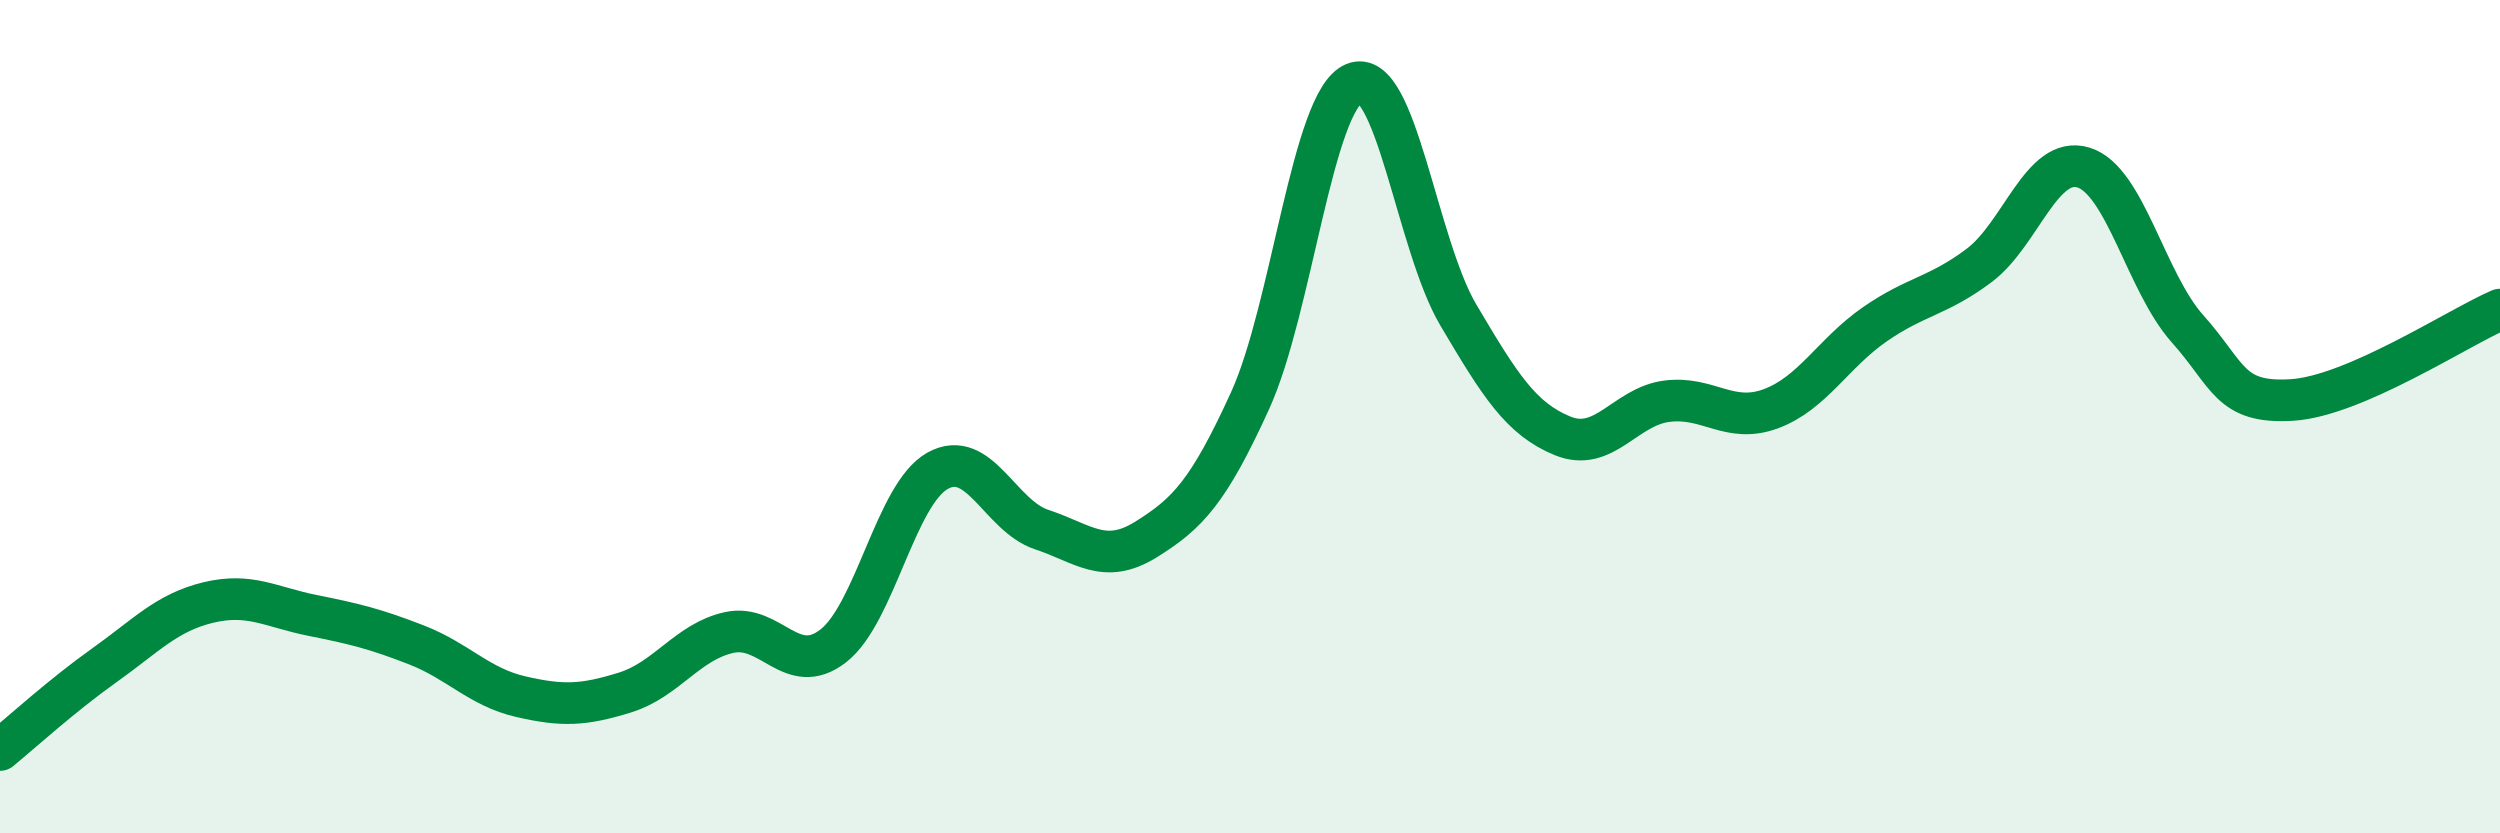
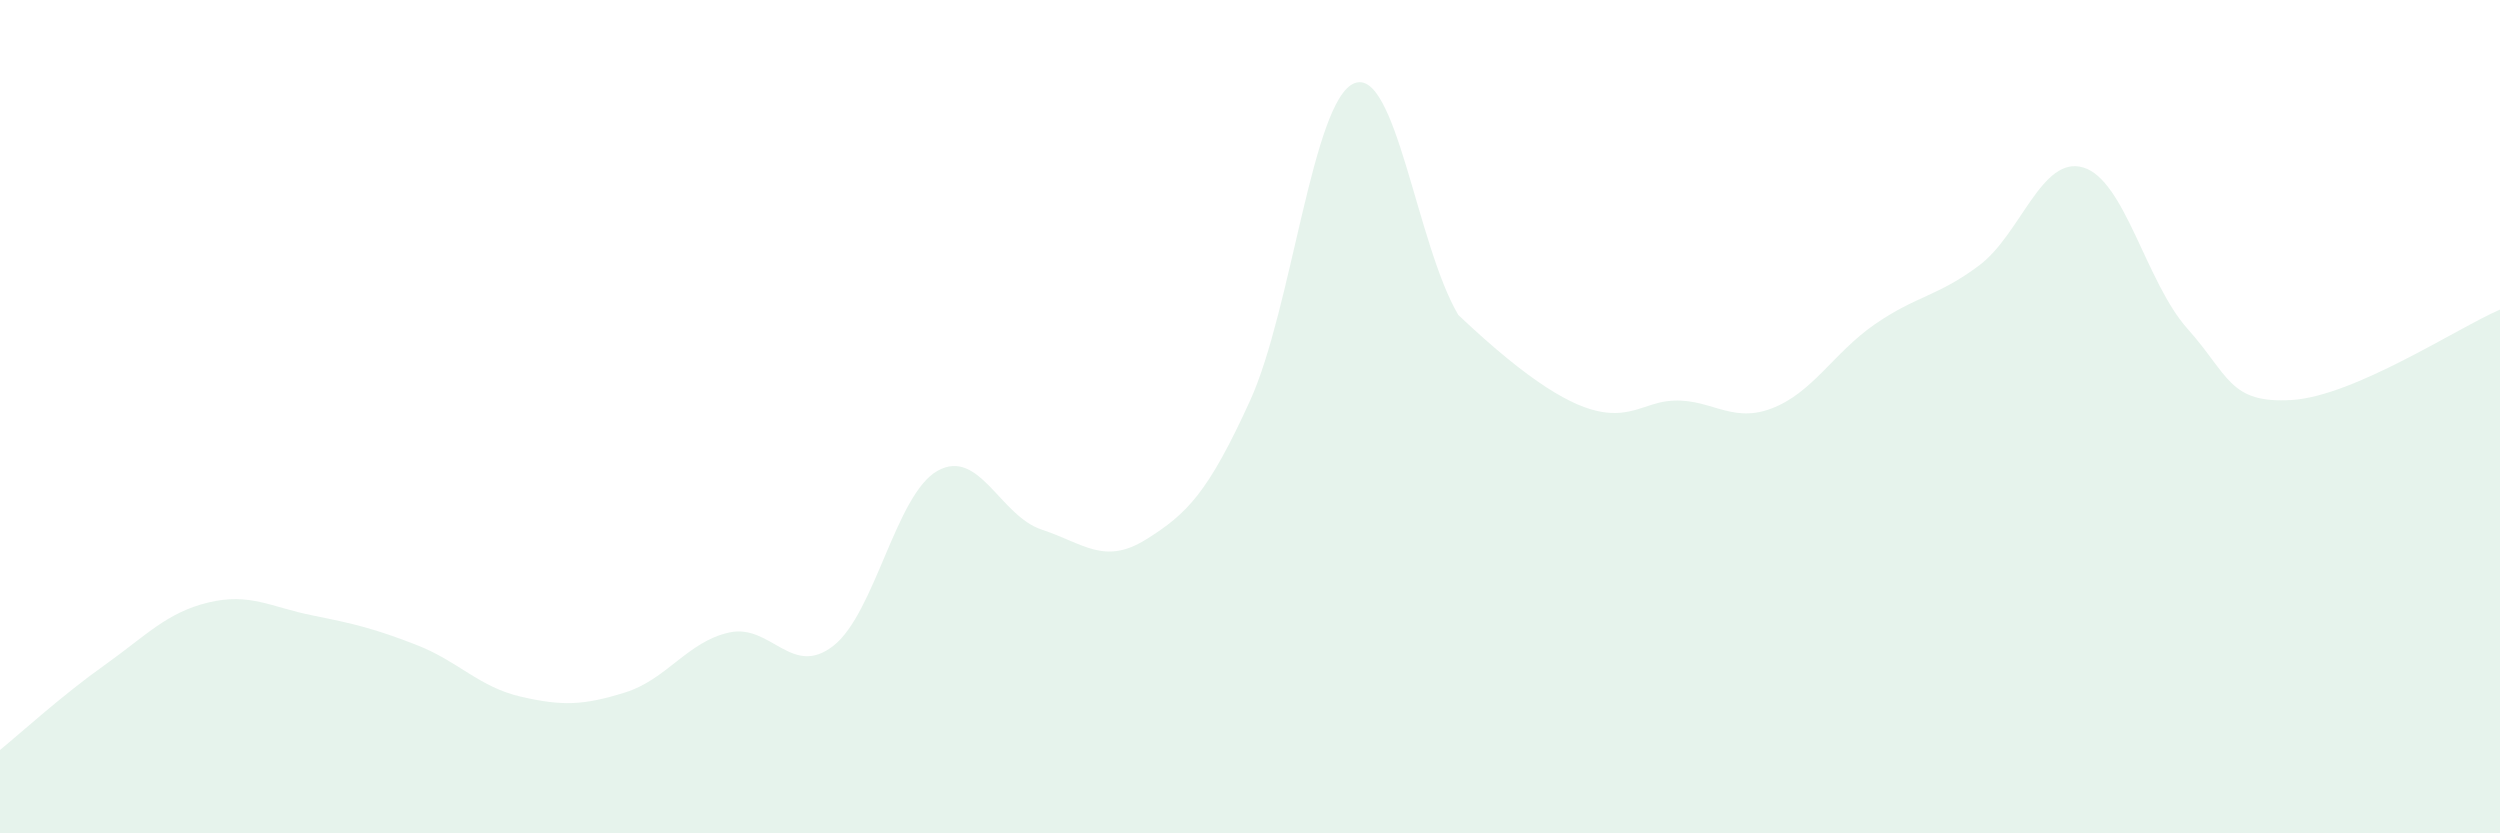
<svg xmlns="http://www.w3.org/2000/svg" width="60" height="20" viewBox="0 0 60 20">
-   <path d="M 0,18 C 0.5,17.59 1.5,16.68 2.5,15.97 C 3.5,15.26 4,14.7 5,14.46 C 6,14.22 6.5,14.57 7.5,14.77 C 8.5,14.97 9,15.09 10,15.48 C 11,15.87 11.5,16.49 12.5,16.72 C 13.5,16.95 14,16.93 15,16.62 C 16,16.31 16.5,15.4 17.5,15.18 C 18.5,14.96 19,16.28 20,15.5 C 21,14.72 21.5,11.86 22.5,11.3 C 23.5,10.74 24,12.38 25,12.71 C 26,13.04 26.5,13.57 27.5,12.95 C 28.5,12.33 29,11.81 30,9.62 C 31,7.43 31.5,2.41 32.5,2 C 33.5,1.59 34,5.87 35,7.56 C 36,9.25 36.5,10.05 37.5,10.46 C 38.5,10.87 39,9.76 40,9.63 C 41,9.5 41.5,10.18 42.5,9.81 C 43.5,9.44 44,8.47 45,7.78 C 46,7.09 46.5,7.12 47.5,6.37 C 48.5,5.62 49,3.72 50,4.02 C 51,4.32 51.5,6.77 52.5,7.89 C 53.5,9.01 53.5,9.69 55,9.6 C 56.5,9.51 59,7.86 60,7.43L60 20L0 20Z" fill="#008740" opacity="0.1" stroke-linecap="round" stroke-linejoin="round" />
-   <path d="M 0,18 C 0.5,17.59 1.5,16.68 2.5,15.97 C 3.5,15.26 4,14.7 5,14.46 C 6,14.22 6.5,14.57 7.5,14.77 C 8.5,14.97 9,15.09 10,15.48 C 11,15.87 11.5,16.49 12.5,16.72 C 13.5,16.95 14,16.93 15,16.62 C 16,16.31 16.5,15.4 17.5,15.18 C 18.5,14.96 19,16.28 20,15.5 C 21,14.72 21.5,11.86 22.5,11.3 C 23.5,10.74 24,12.38 25,12.71 C 26,13.04 26.5,13.57 27.5,12.95 C 28.5,12.33 29,11.81 30,9.62 C 31,7.43 31.5,2.41 32.5,2 C 33.5,1.59 34,5.87 35,7.56 C 36,9.25 36.5,10.05 37.5,10.46 C 38.5,10.87 39,9.76 40,9.63 C 41,9.5 41.5,10.18 42.5,9.81 C 43.5,9.44 44,8.47 45,7.78 C 46,7.09 46.5,7.12 47.5,6.37 C 48.5,5.62 49,3.72 50,4.02 C 51,4.32 51.5,6.77 52.5,7.89 C 53.5,9.01 53.5,9.69 55,9.6 C 56.5,9.51 59,7.86 60,7.43" stroke="#008740" stroke-width="1" fill="none" stroke-linecap="round" stroke-linejoin="round" />
+   <path d="M 0,18 C 0.5,17.59 1.5,16.68 2.5,15.97 C 3.5,15.26 4,14.7 5,14.46 C 6,14.22 6.5,14.57 7.5,14.77 C 8.5,14.97 9,15.09 10,15.48 C 11,15.87 11.5,16.49 12.5,16.72 C 13.5,16.95 14,16.93 15,16.62 C 16,16.31 16.5,15.4 17.5,15.18 C 18.5,14.96 19,16.28 20,15.5 C 21,14.72 21.5,11.86 22.5,11.3 C 23.5,10.74 24,12.38 25,12.71 C 26,13.04 26.5,13.57 27.5,12.95 C 28.5,12.33 29,11.81 30,9.62 C 31,7.43 31.5,2.41 32.5,2 C 33.5,1.59 34,5.87 35,7.56 C 38.5,10.87 39,9.76 40,9.63 C 41,9.5 41.5,10.18 42.5,9.81 C 43.5,9.44 44,8.47 45,7.78 C 46,7.09 46.5,7.12 47.5,6.37 C 48.5,5.62 49,3.72 50,4.02 C 51,4.32 51.5,6.77 52.5,7.89 C 53.5,9.01 53.5,9.69 55,9.6 C 56.5,9.51 59,7.86 60,7.43L60 20L0 20Z" fill="#008740" opacity="0.1" stroke-linecap="round" stroke-linejoin="round" />
</svg>